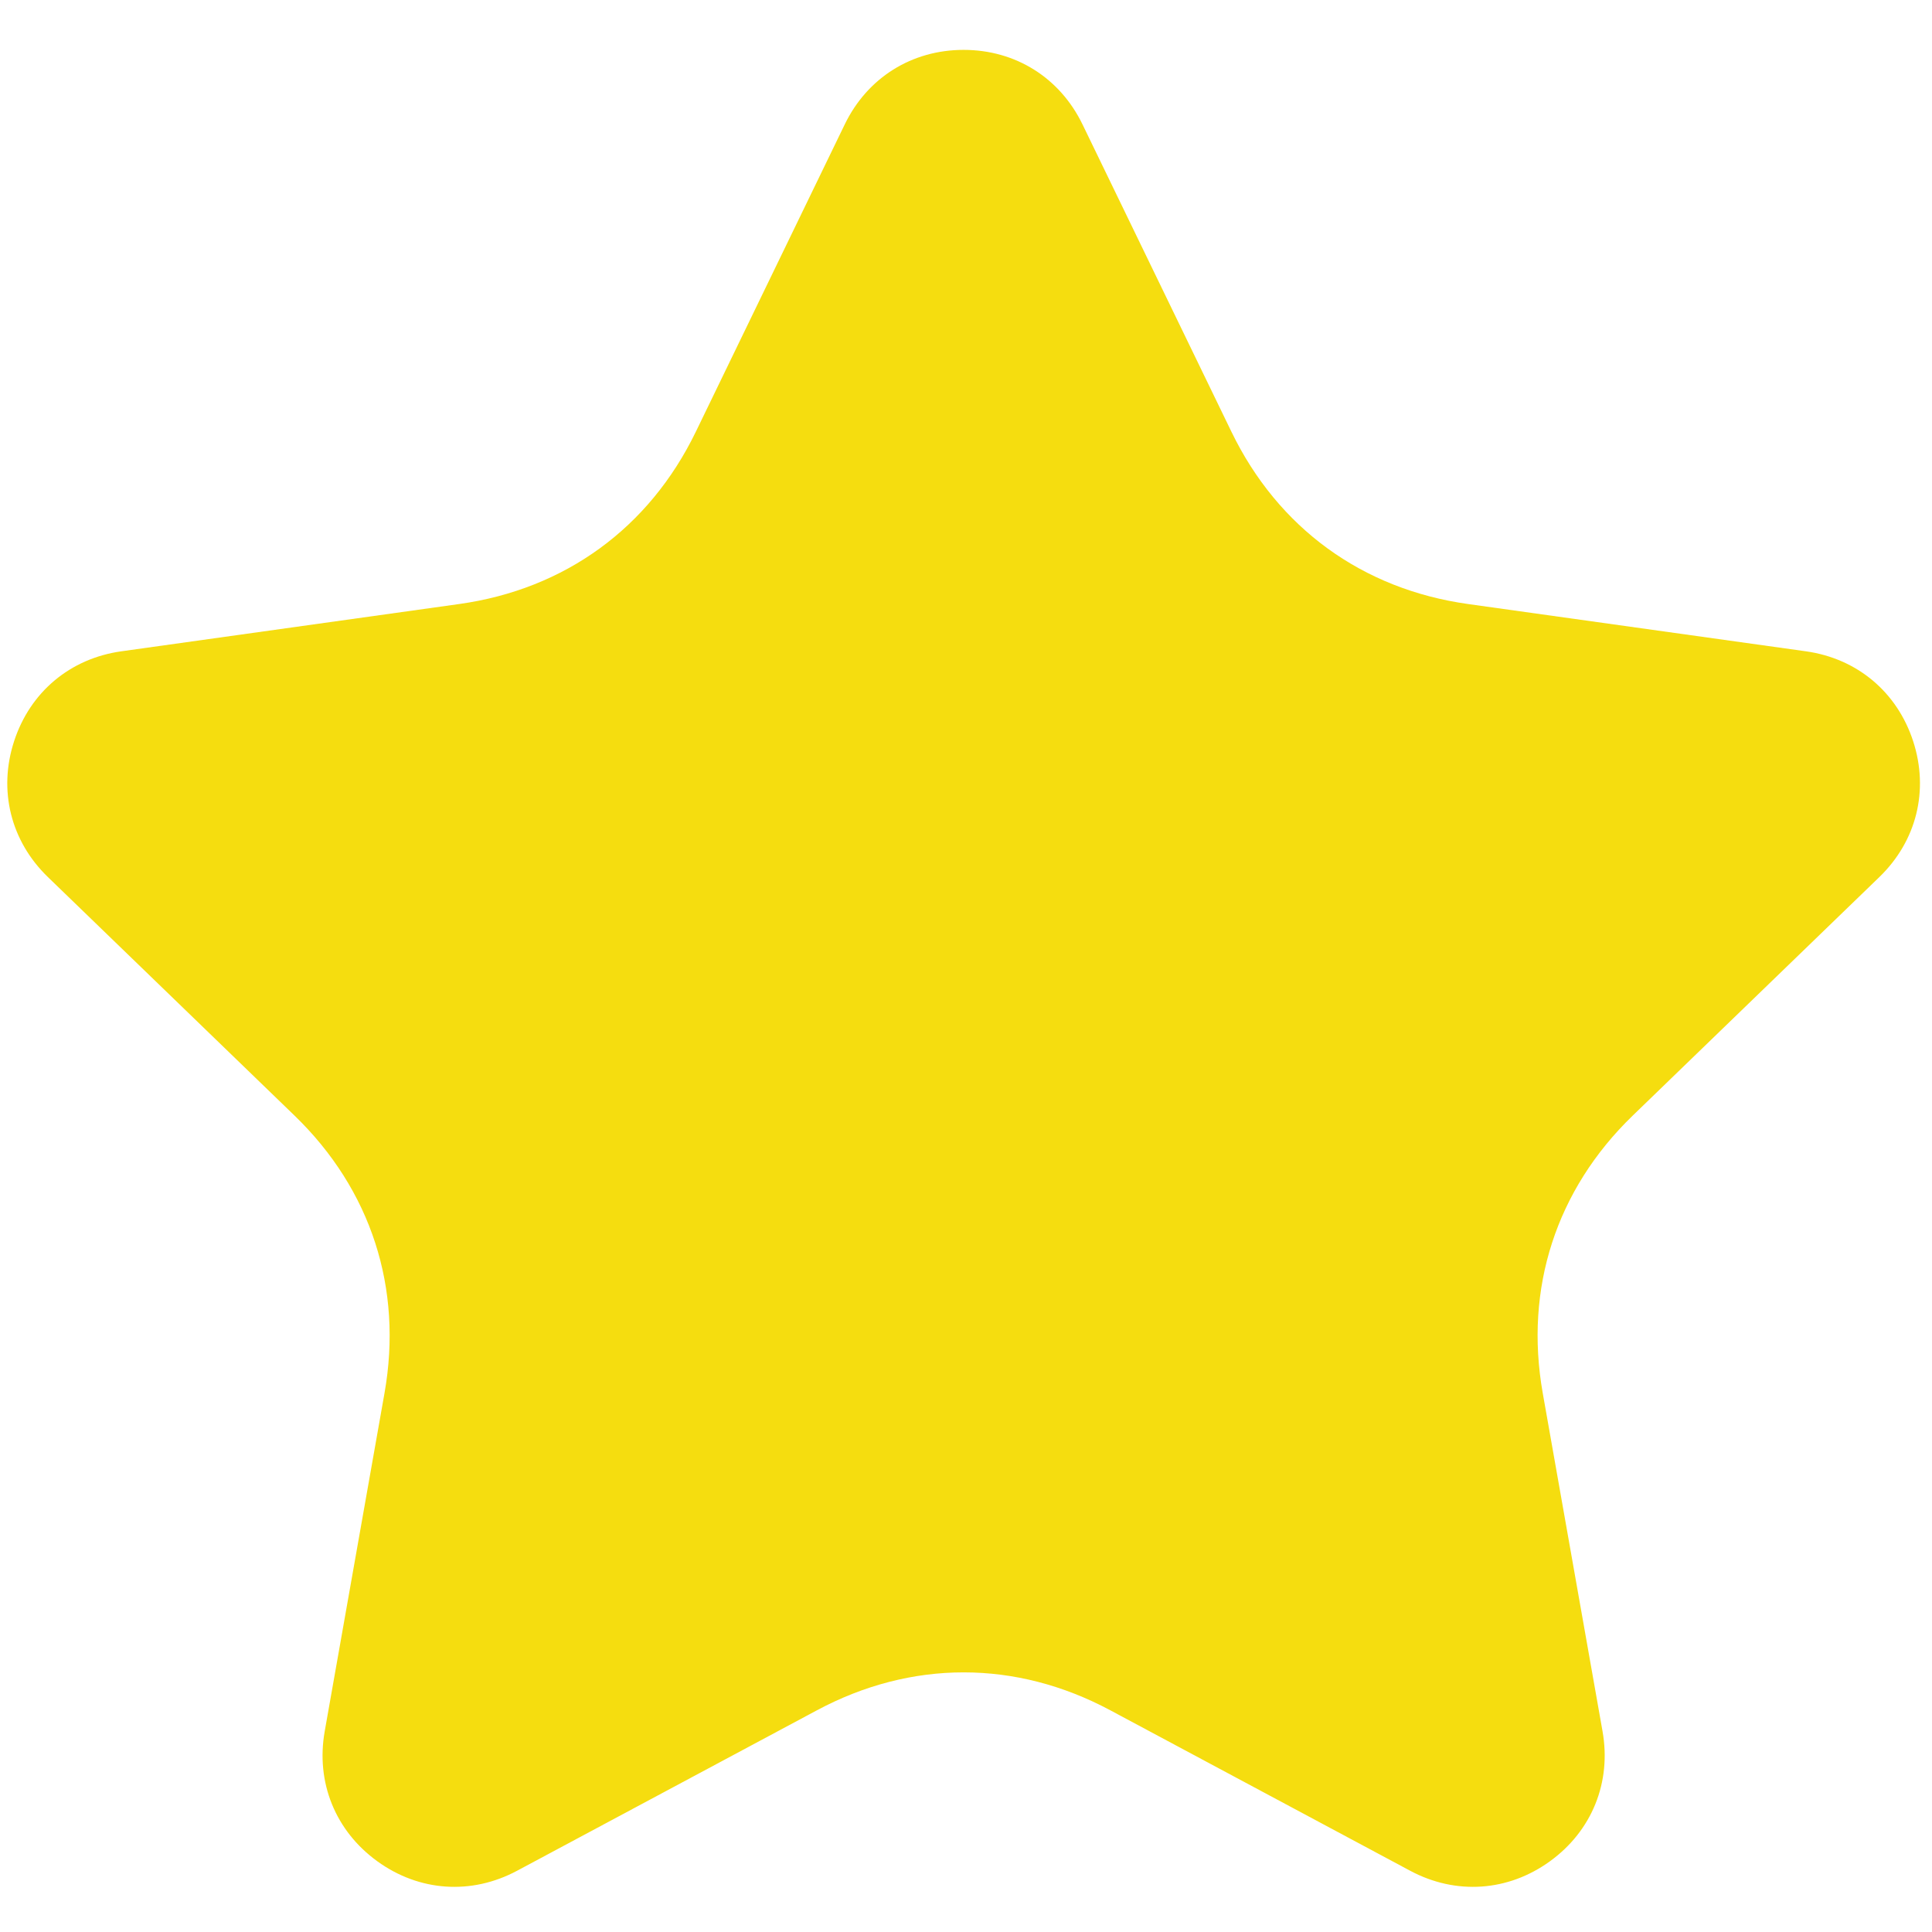
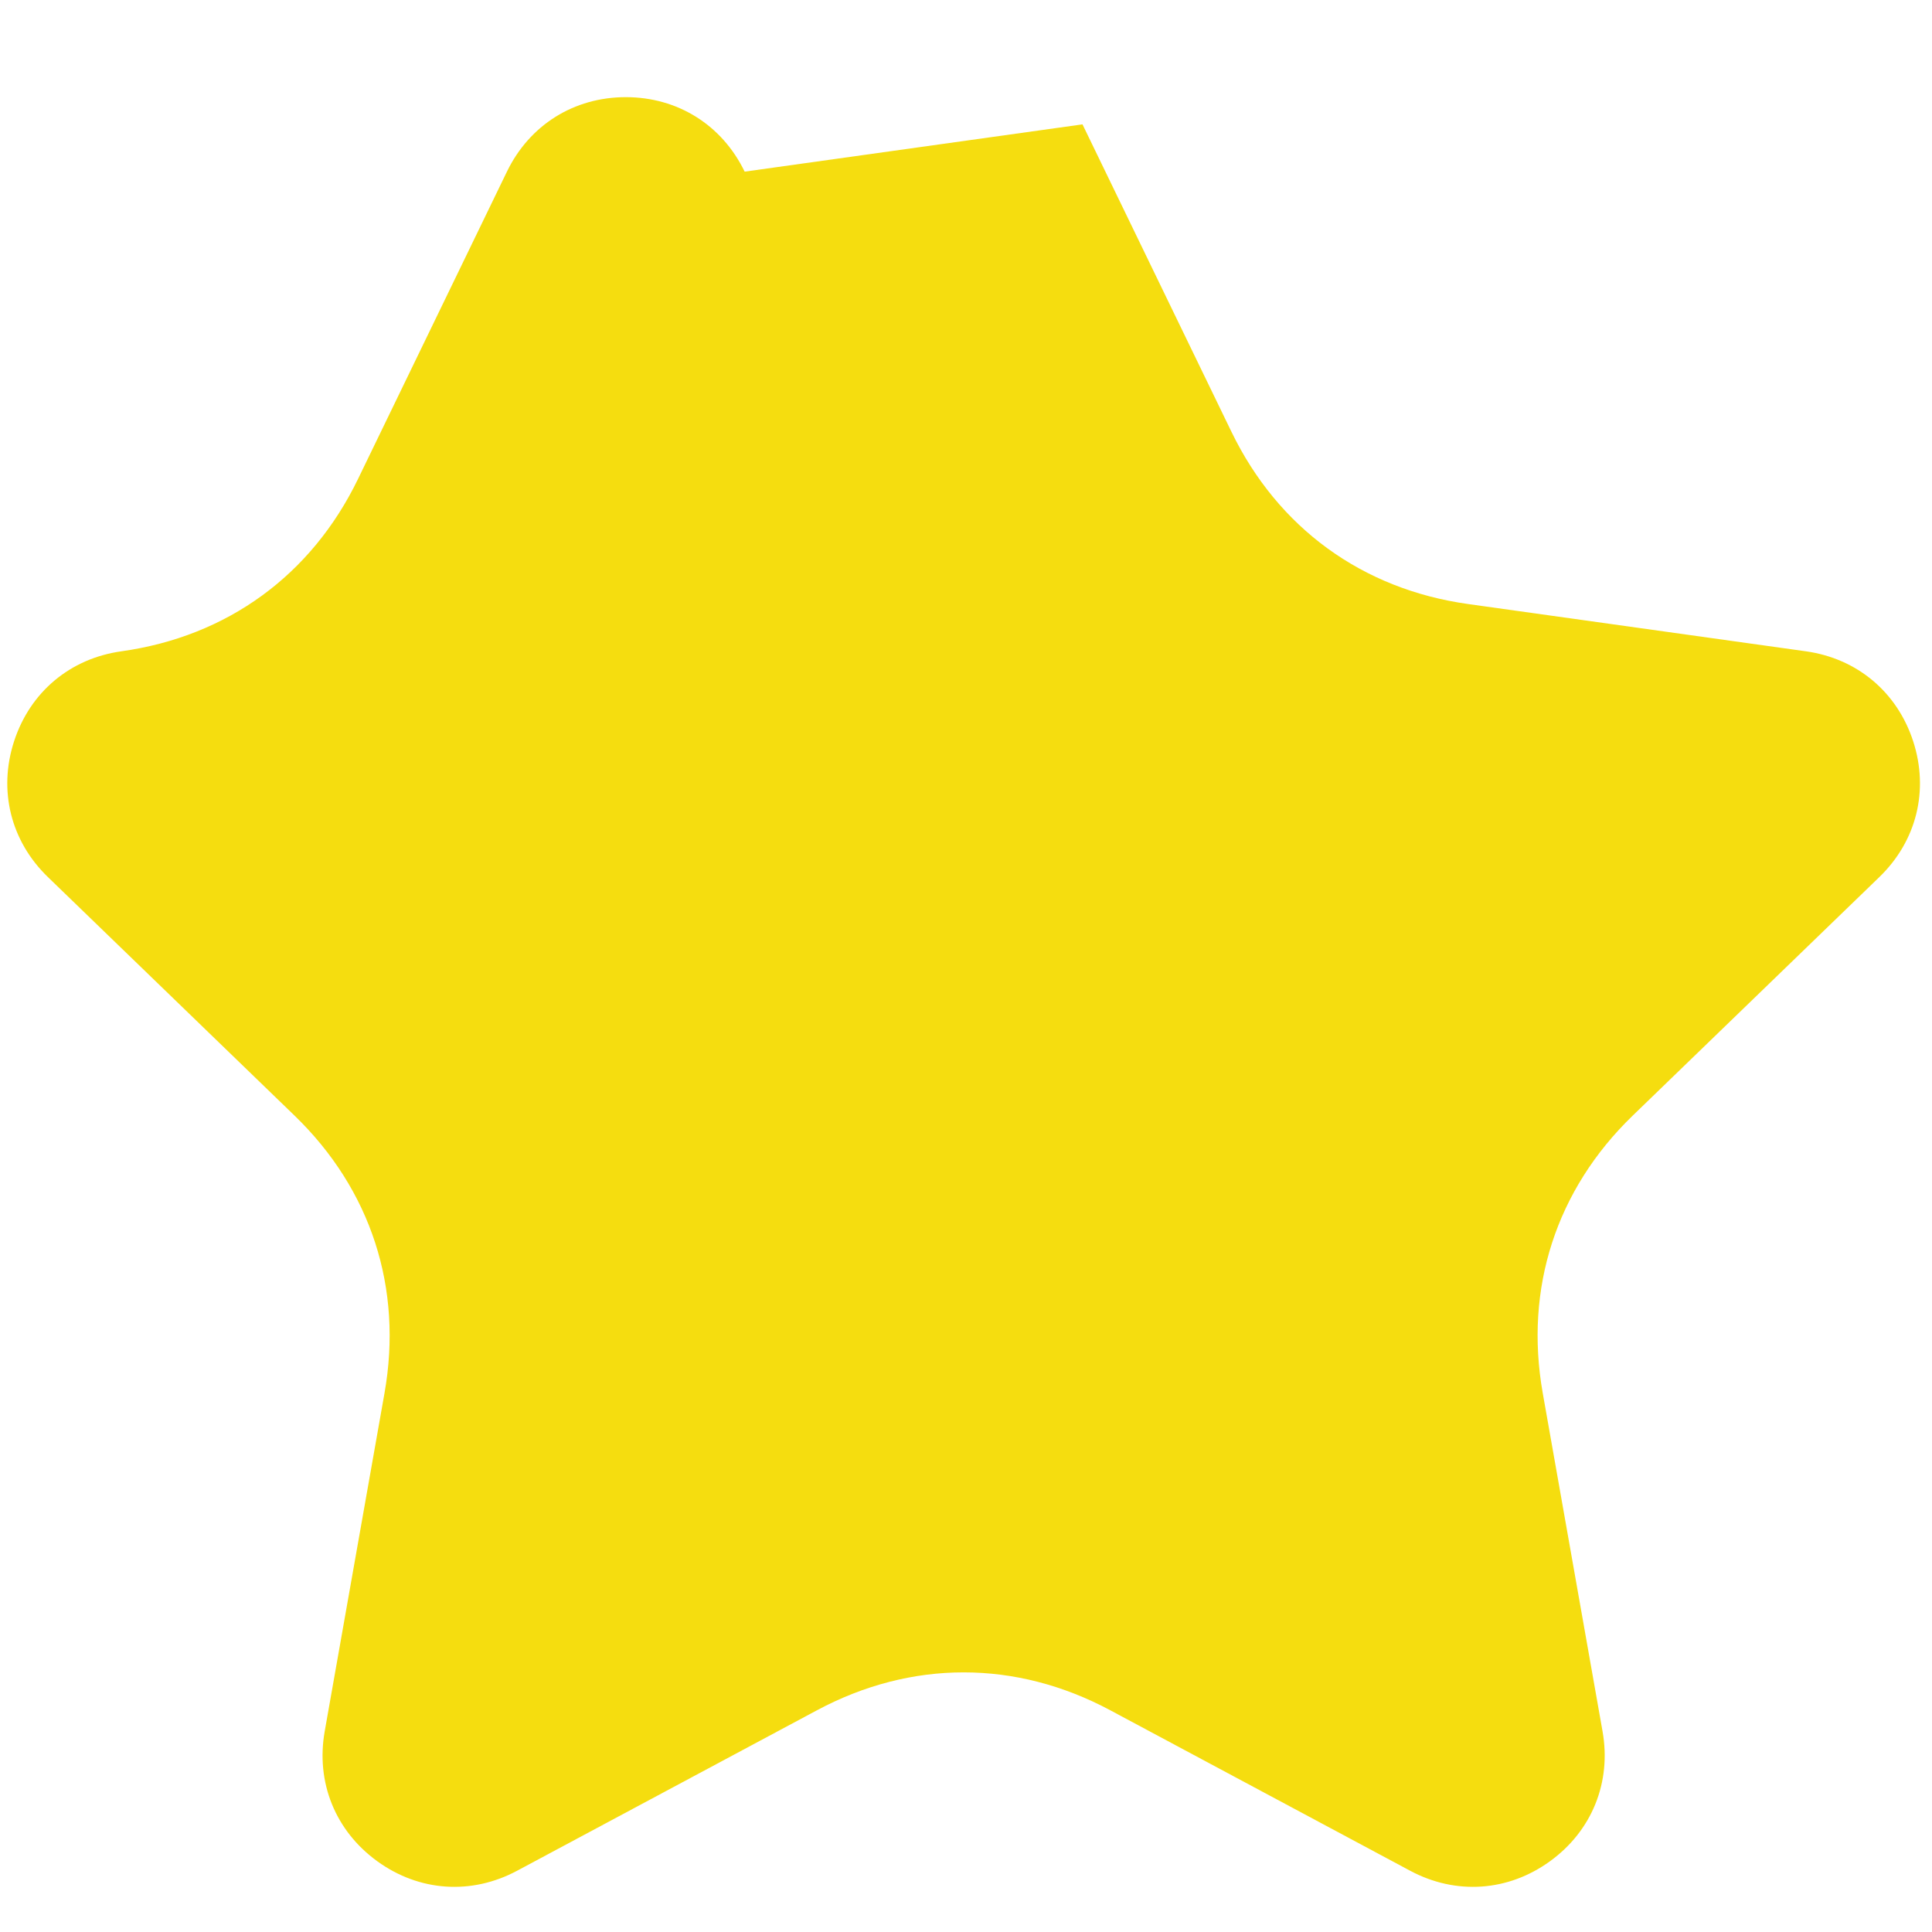
<svg xmlns="http://www.w3.org/2000/svg" xml:space="preserve" width="50mm" height="50mm" version="1.1" style="shape-rendering:geometricPrecision; text-rendering:geometricPrecision; image-rendering:optimizeQuality; fill-rule:evenodd; clip-rule:evenodd" viewBox="0 0 5000 5000">
  <defs>
    <style type="text/css">
   
    .fil0 {fill:#F5DD0F}
   
  </style>
  </defs>
  <g id="Layer_x0020_1">
-     <path class="fil0" d="M2801.47 321.85l385.49 795.56c120.58,248.86 338.47,407.48 612.33,445.8l874.29 122.35c132.57,18.56 236.18,105.38 277.64,232.65 41.45,127.3 8.84,258.47 -87.39,351.55l-638.38 617.43c-198.07,191.56 -280.81,446.81 -232.84,718.15l154.76 875.28c23.35,132.02 -27.44,257.57 -136,336.26 -108.54,78.68 -243.67,87.87 -361.88,24.61l-776.16 -415.34c-244.33,-130.75 -514.6,-130.75 -758.94,0l-776.16 415.34c-118.2,63.26 -253.34,54.07 -361.88,-24.61 -108.55,-78.69 -159.34,-204.24 -136,-336.26l154.76 -875.28c47.98,-271.34 -34.76,-526.59 -232.83,-718.15l-638.39 -617.43c-96.21,-93.06 -128.84,-224.25 -87.38,-351.55 41.46,-127.27 145.07,-214.09 277.63,-232.65l874.3 -122.35c273.85,-38.32 491.75,-196.94 612.33,-445.8l385.48 -795.56c58.51,-120.76 173.42,-192.77 307.61,-192.77 134.19,0 249.1,72.01 307.61,192.77z" />
+     <path class="fil0" d="M2801.47 321.85l385.49 795.56c120.58,248.86 338.47,407.48 612.33,445.8l874.29 122.35c132.57,18.56 236.18,105.38 277.64,232.65 41.45,127.3 8.84,258.47 -87.39,351.55l-638.38 617.43c-198.07,191.56 -280.81,446.81 -232.84,718.15l154.76 875.28c23.35,132.02 -27.44,257.57 -136,336.26 -108.54,78.68 -243.67,87.87 -361.88,24.61l-776.16 -415.34c-244.33,-130.75 -514.6,-130.75 -758.94,0l-776.16 415.34c-118.2,63.26 -253.34,54.07 -361.88,-24.61 -108.55,-78.69 -159.34,-204.24 -136,-336.26l154.76 -875.28c47.98,-271.34 -34.76,-526.59 -232.83,-718.15l-638.39 -617.43c-96.21,-93.06 -128.84,-224.25 -87.38,-351.55 41.46,-127.27 145.07,-214.09 277.63,-232.65c273.85,-38.32 491.75,-196.94 612.33,-445.8l385.48 -795.56c58.51,-120.76 173.42,-192.77 307.61,-192.77 134.19,0 249.1,72.01 307.61,192.77z" />
  </g>
</svg>